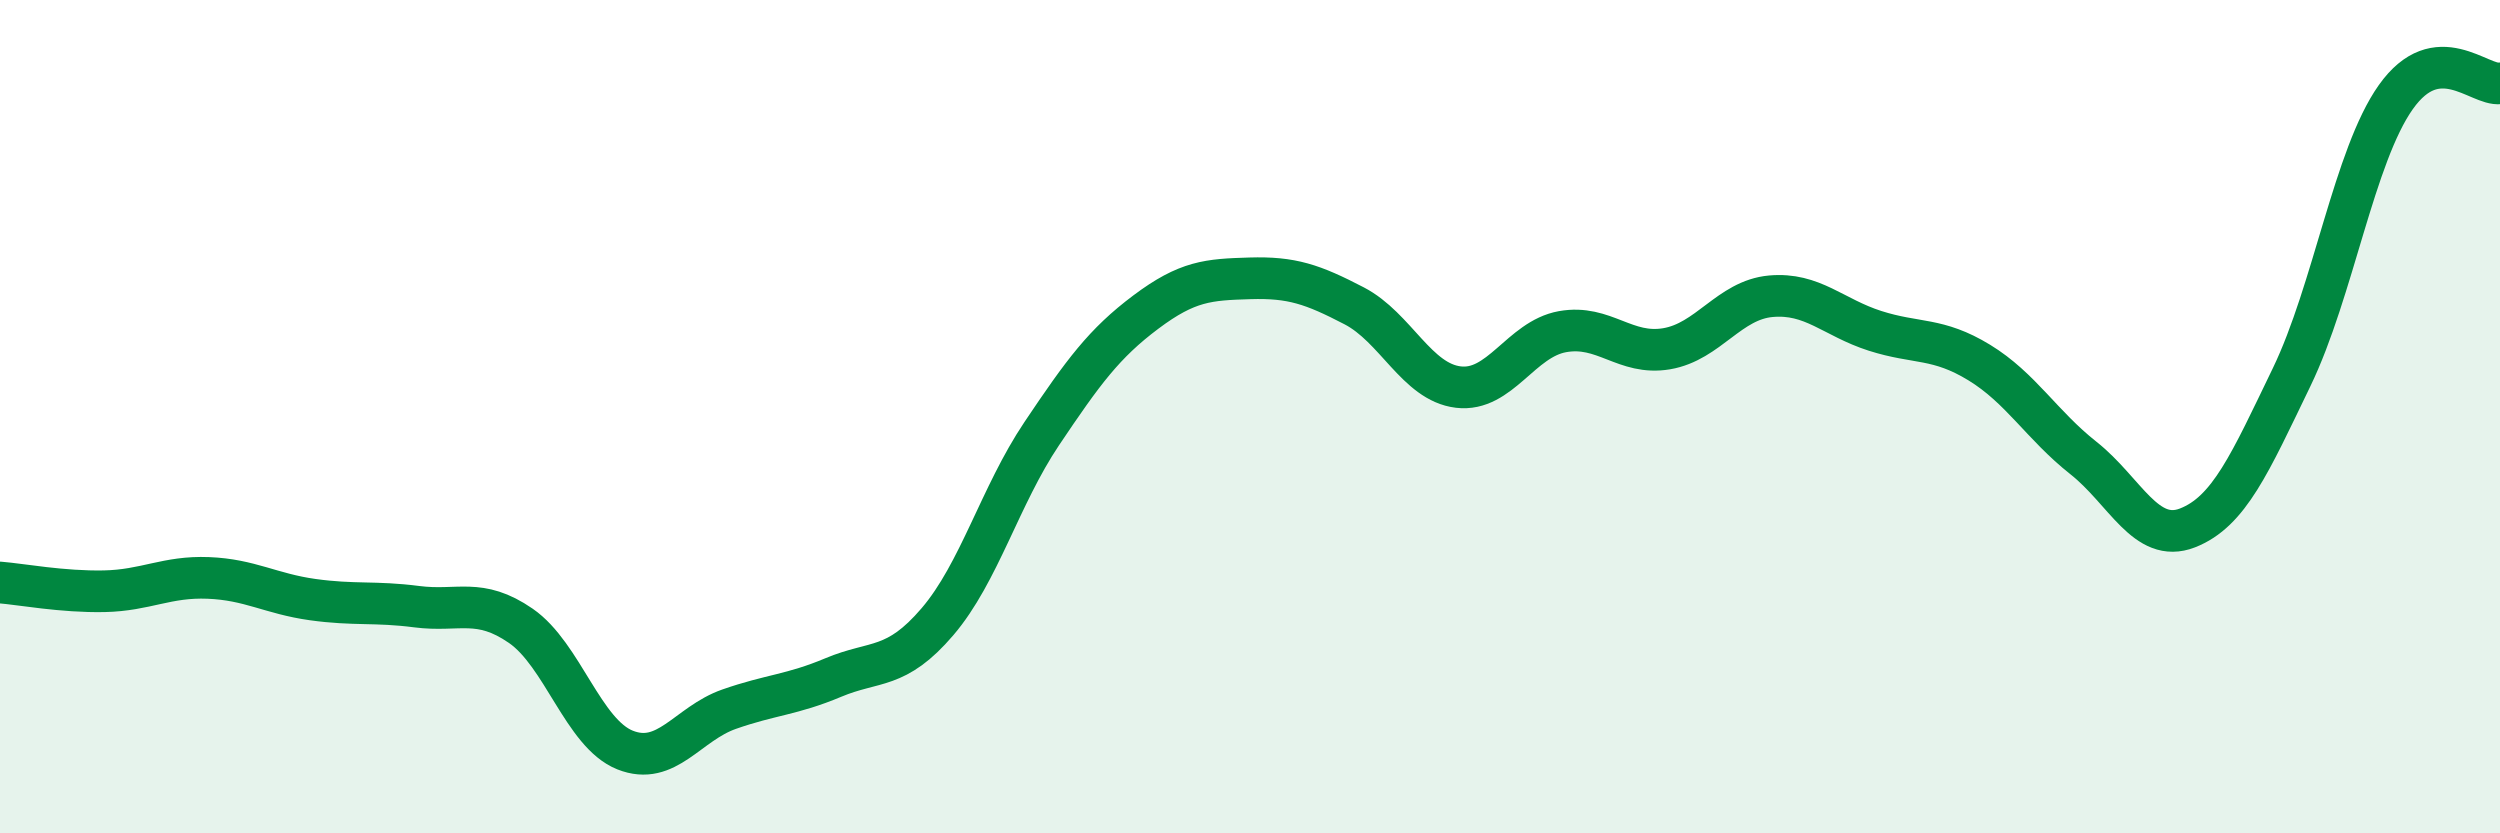
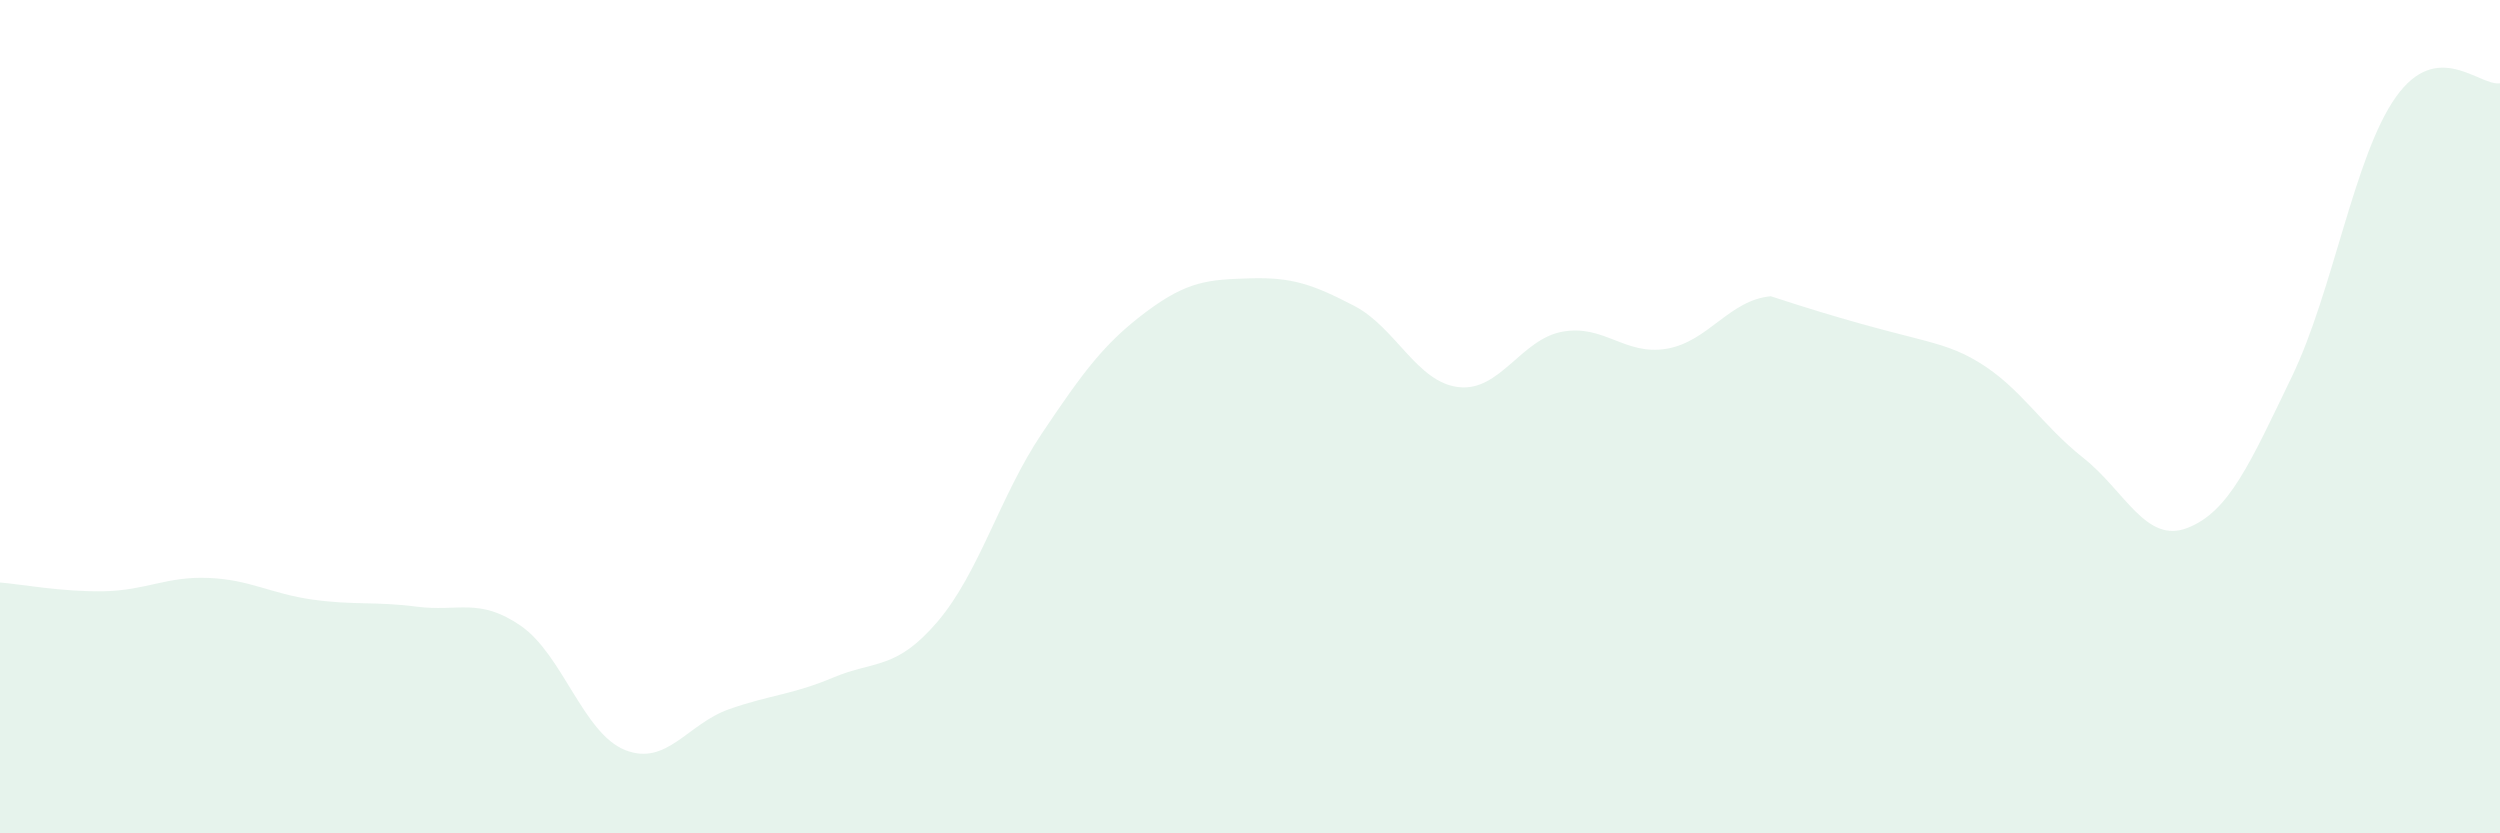
<svg xmlns="http://www.w3.org/2000/svg" width="60" height="20" viewBox="0 0 60 20">
-   <path d="M 0,13.98 C 0.5,14.02 1.5,14.21 2.5,14.19 C 3.5,14.17 4,13.83 5,13.87 C 6,13.91 6.5,14.25 7.5,14.39 C 8.5,14.53 9,14.43 10,14.56 C 11,14.69 11.5,14.33 12.5,15.02 C 13.5,15.71 14,17.6 15,18 C 16,18.4 16.5,17.37 17.5,17.02 C 18.5,16.67 19,16.68 20,16.26 C 21,15.84 21.5,16.09 22.5,14.92 C 23.5,13.75 24,11.9 25,10.41 C 26,8.92 26.5,8.24 27.5,7.49 C 28.5,6.74 29,6.71 30,6.68 C 31,6.65 31.5,6.82 32.5,7.34 C 33.5,7.86 34,9.17 35,9.29 C 36,9.41 36.5,8.14 37.5,7.96 C 38.5,7.78 39,8.54 40,8.37 C 41,8.2 41.5,7.2 42.5,7.11 C 43.5,7.02 44,7.62 45,7.94 C 46,8.26 46.5,8.09 47.5,8.7 C 48.5,9.31 49,10.2 50,10.99 C 51,11.78 51.5,13.06 52.5,12.67 C 53.5,12.28 54,11.12 55,9.05 C 56,6.98 56.5,3.74 57.5,2.33 C 58.5,0.92 59.5,2.07 60,2L60 20L0 20Z" fill="#008740" opacity="0.1" stroke-linecap="round" stroke-linejoin="round" />
-   <path d="M 0,13.98 C 0.5,14.02 1.5,14.21 2.5,14.19 C 3.5,14.17 4,13.83 5,13.87 C 6,13.91 6.5,14.25 7.5,14.39 C 8.5,14.53 9,14.43 10,14.56 C 11,14.69 11.5,14.33 12.5,15.02 C 13.5,15.71 14,17.6 15,18 C 16,18.4 16.5,17.37 17.5,17.02 C 18.5,16.67 19,16.68 20,16.26 C 21,15.84 21.5,16.09 22.5,14.92 C 23.5,13.75 24,11.9 25,10.41 C 26,8.92 26.5,8.24 27.5,7.49 C 28.5,6.74 29,6.71 30,6.68 C 31,6.65 31.5,6.82 32.5,7.34 C 33.5,7.86 34,9.17 35,9.29 C 36,9.41 36.5,8.14 37.5,7.96 C 38.5,7.78 39,8.54 40,8.37 C 41,8.2 41.5,7.2 42.5,7.11 C 43.5,7.02 44,7.62 45,7.94 C 46,8.26 46.5,8.09 47.5,8.7 C 48.5,9.31 49,10.2 50,10.99 C 51,11.78 51.5,13.06 52.5,12.67 C 53.5,12.28 54,11.12 55,9.05 C 56,6.98 56.5,3.74 57.5,2.33 C 58.5,0.92 59.5,2.07 60,2" stroke="#008740" stroke-width="1" fill="none" stroke-linecap="round" stroke-linejoin="round" />
+   <path d="M 0,13.98 C 0.5,14.02 1.5,14.21 2.5,14.19 C 3.5,14.17 4,13.83 5,13.87 C 6,13.91 6.5,14.25 7.5,14.39 C 8.5,14.53 9,14.43 10,14.56 C 11,14.69 11.5,14.33 12.5,15.02 C 13.5,15.71 14,17.6 15,18 C 16,18.4 16.5,17.37 17.5,17.02 C 18.5,16.67 19,16.68 20,16.26 C 21,15.84 21.5,16.09 22.5,14.92 C 23.5,13.75 24,11.9 25,10.41 C 26,8.92 26.5,8.24 27.5,7.49 C 28.5,6.74 29,6.71 30,6.68 C 31,6.65 31.5,6.82 32.5,7.34 C 33.5,7.86 34,9.17 35,9.29 C 36,9.41 36.5,8.14 37.5,7.96 C 38.5,7.78 39,8.54 40,8.37 C 41,8.2 41.5,7.2 42.5,7.11 C 46,8.26 46.5,8.09 47.5,8.7 C 48.5,9.31 49,10.2 50,10.99 C 51,11.78 51.5,13.06 52.5,12.67 C 53.5,12.28 54,11.12 55,9.05 C 56,6.98 56.5,3.74 57.5,2.33 C 58.5,0.92 59.5,2.07 60,2L60 20L0 20Z" fill="#008740" opacity="0.1" stroke-linecap="round" stroke-linejoin="round" />
</svg>